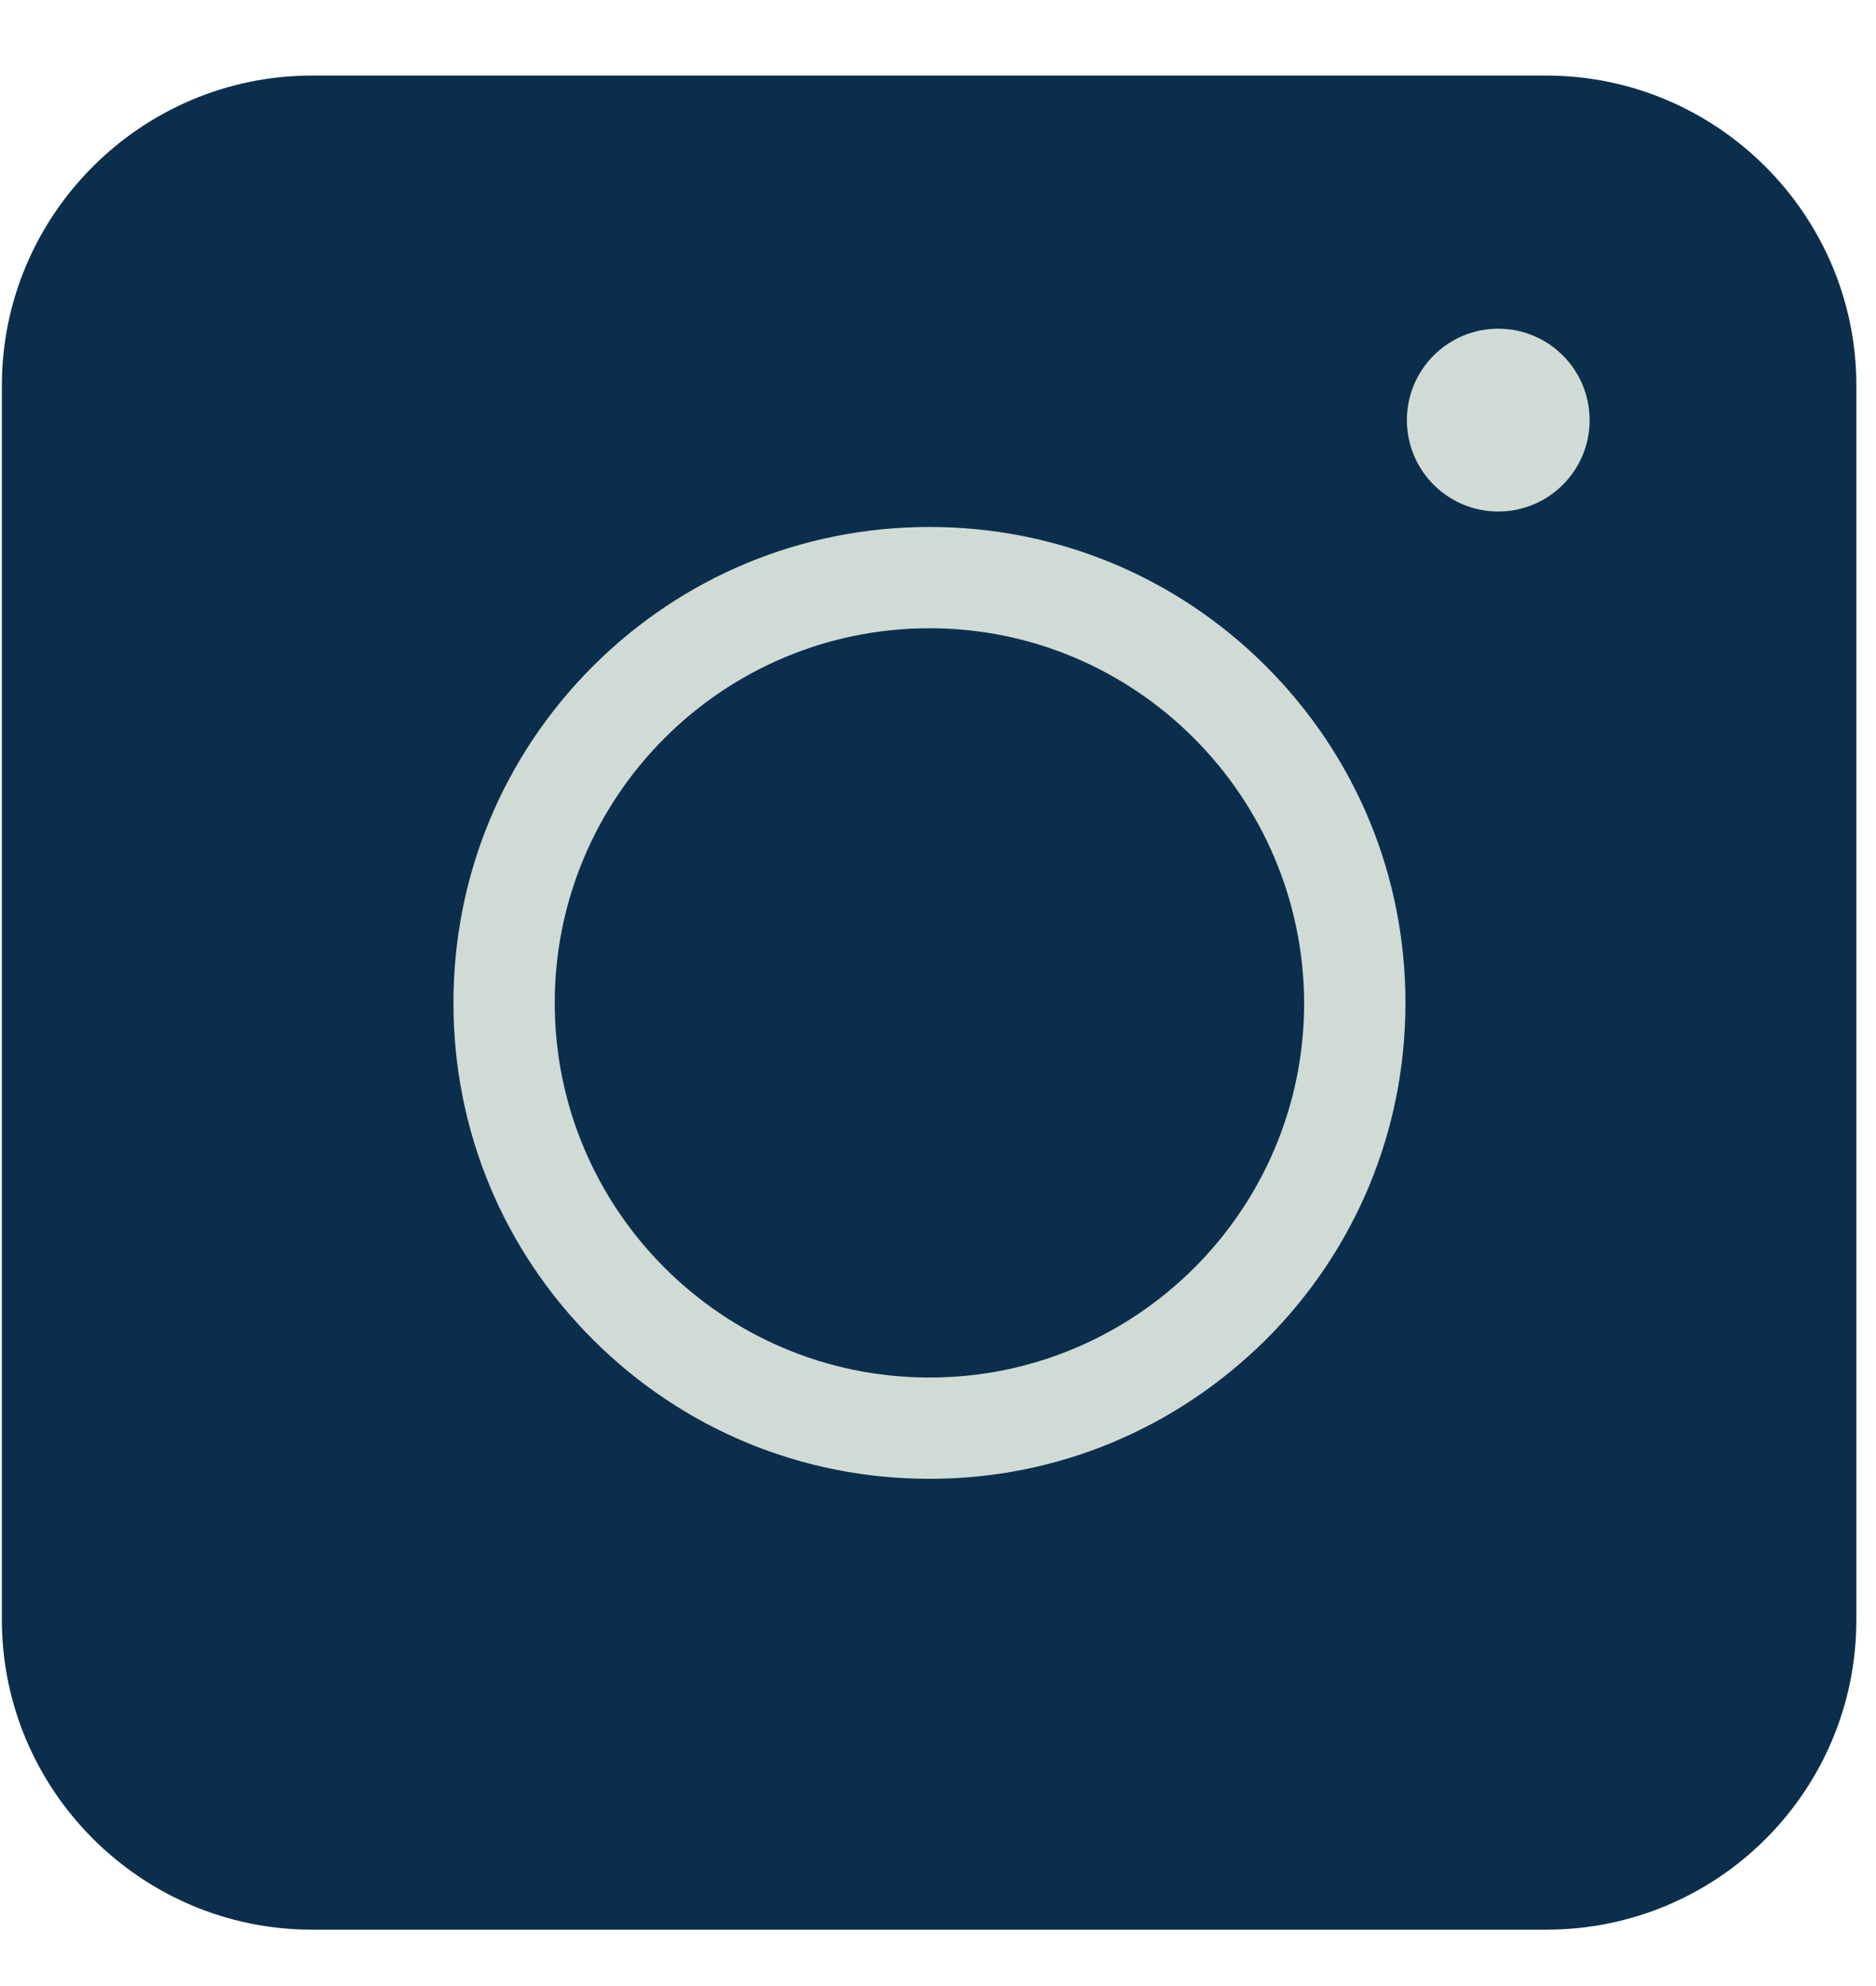
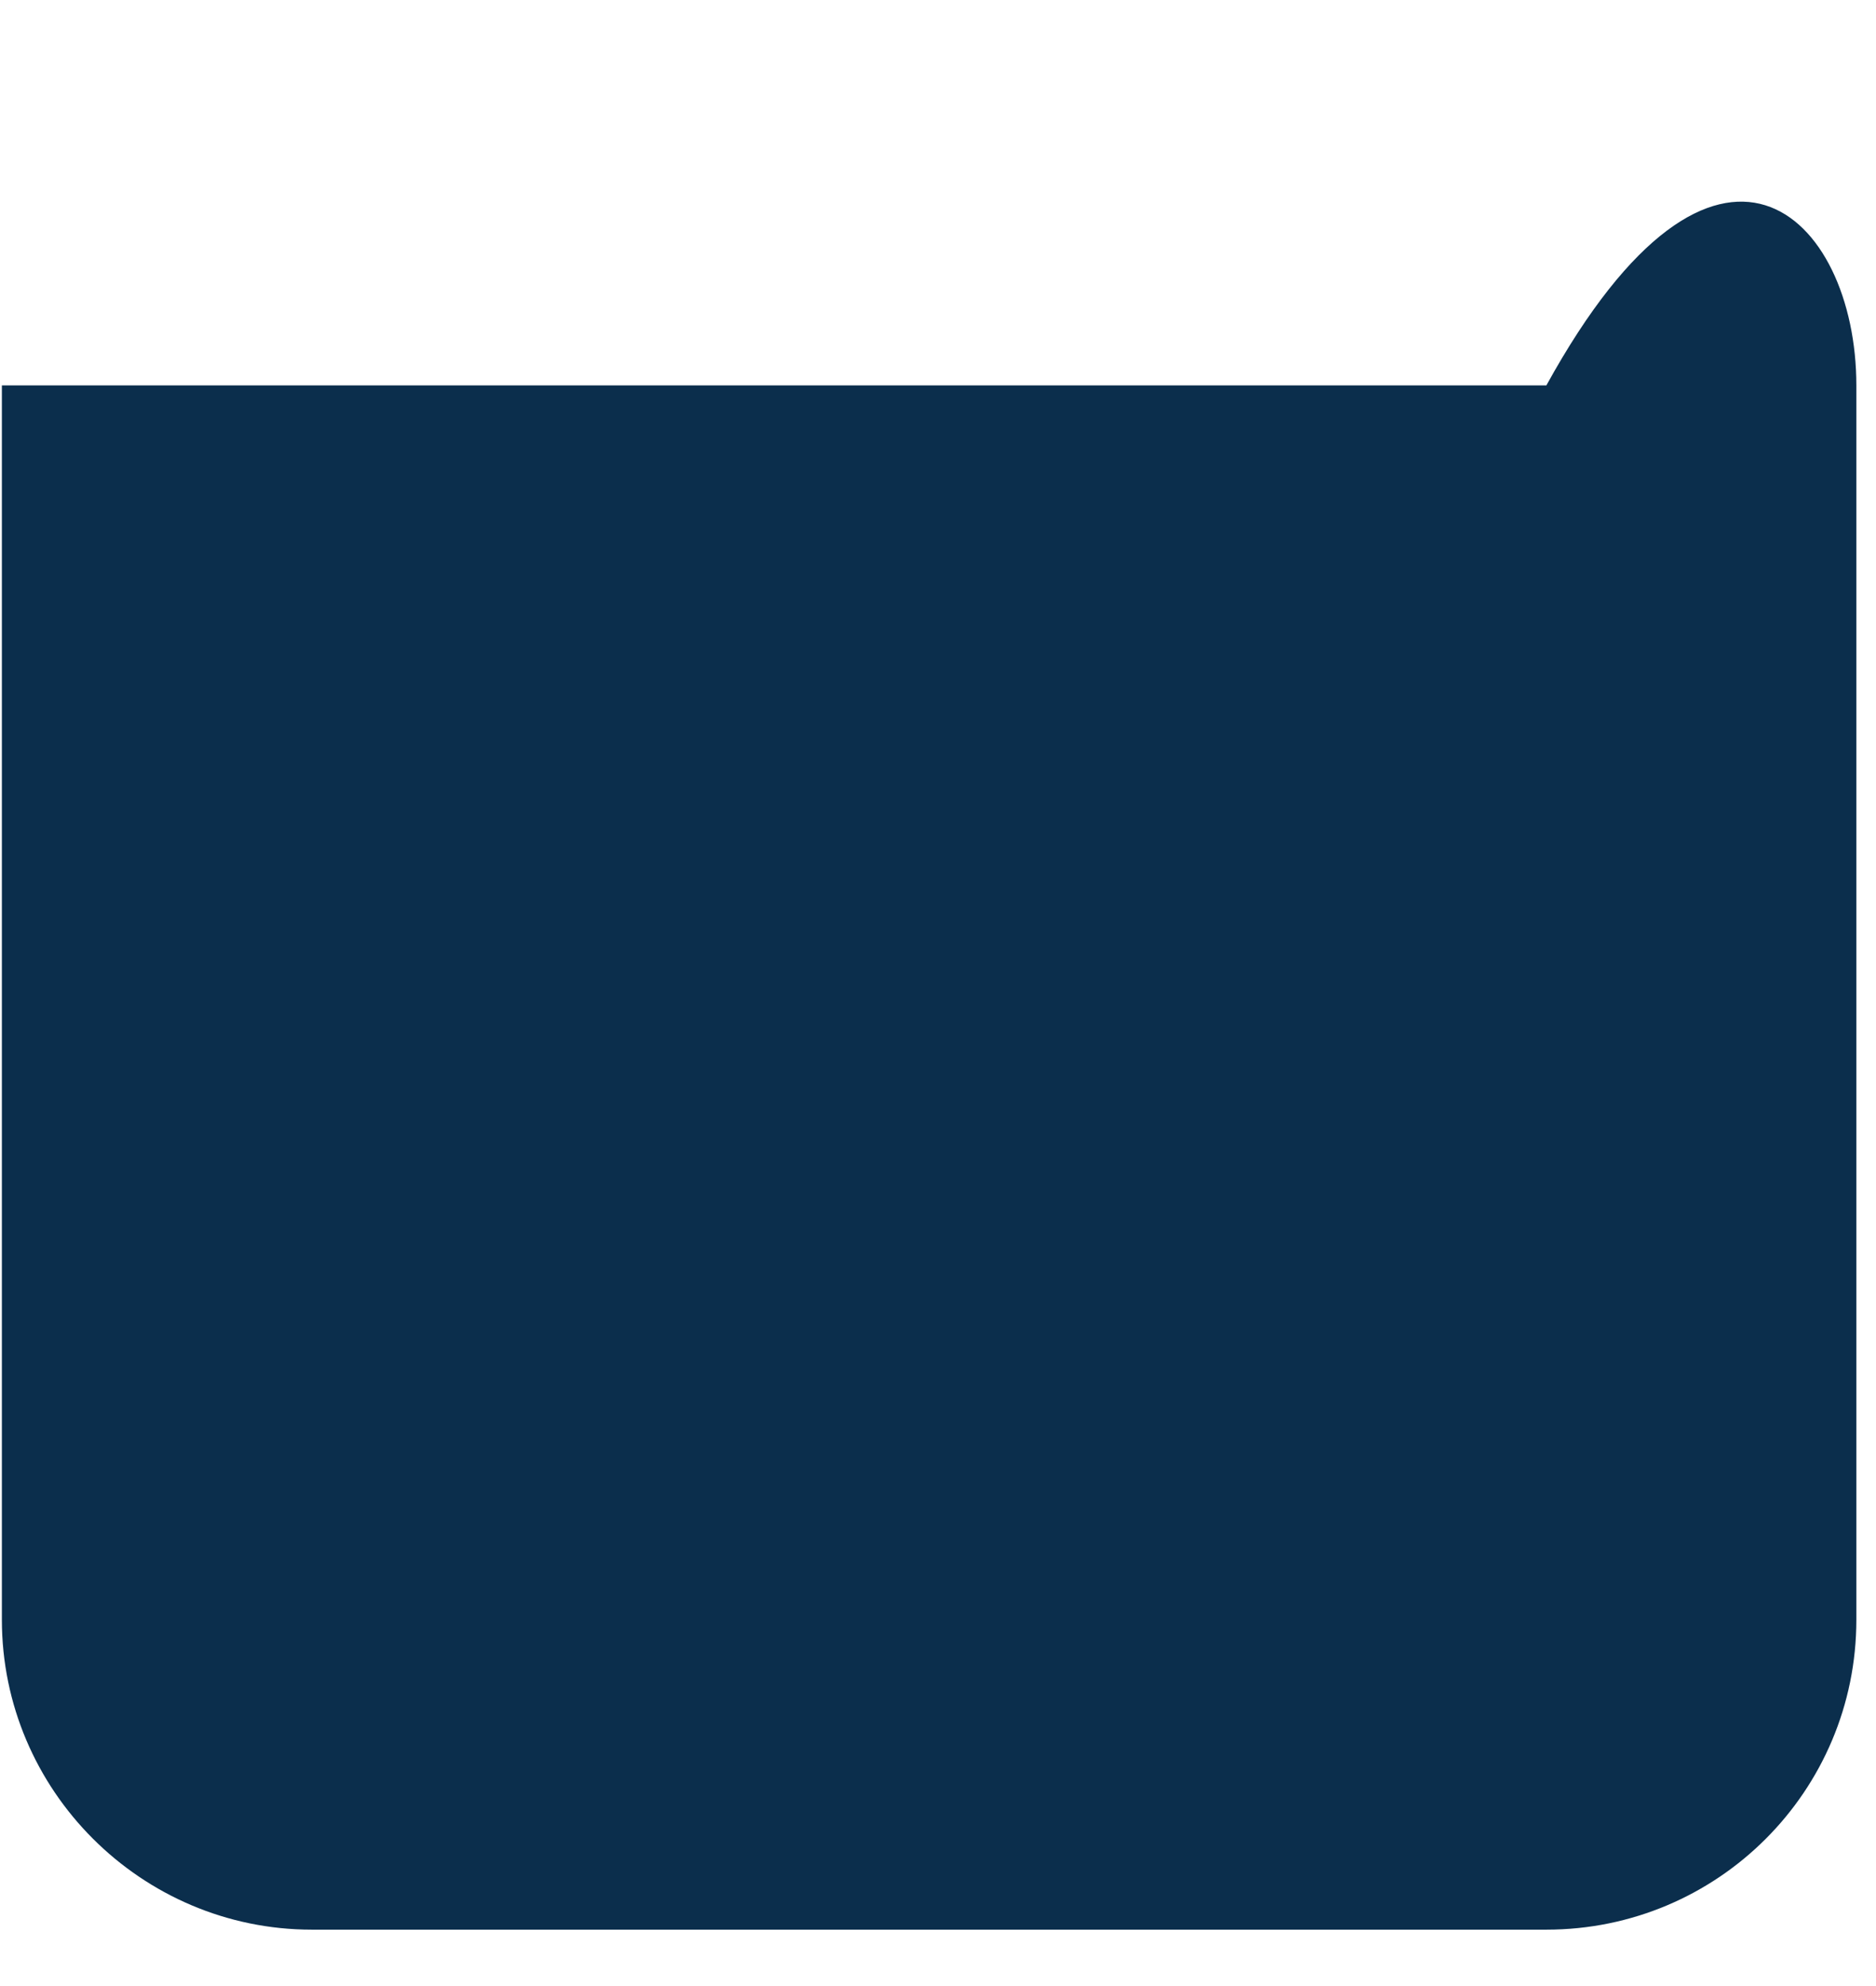
<svg xmlns="http://www.w3.org/2000/svg" width="17" height="18" viewBox="0 0 17 18" fill="none">
-   <path d="M14.013 17.489H2.826C1.28 17.489 0.017 16.226 0.017 14.68V3.493C0.017 1.948 1.28 0.685 2.826 0.685H14.013C15.559 0.685 16.822 1.948 16.822 3.493V14.68C16.822 16.233 15.566 17.489 14.013 17.489Z" fill="#0B2E4C" />
-   <path d="M8.423 13.403C7.27 13.403 6.187 12.954 5.372 12.14C4.558 11.326 4.109 10.242 4.109 9.09C4.109 7.937 4.558 6.854 5.372 6.039C6.187 5.225 7.27 4.776 8.423 4.776C9.575 4.776 10.659 5.225 11.473 6.039C12.287 6.854 12.736 7.937 12.736 9.09C12.736 10.242 12.287 11.326 11.473 12.14C10.652 12.954 9.575 13.403 8.423 13.403ZM8.423 5.694C6.553 5.694 5.027 7.213 5.027 9.09C5.027 10.96 6.546 12.485 8.423 12.485C10.293 12.485 11.818 10.967 11.818 9.09C11.811 7.219 10.293 5.694 8.423 5.694Z" fill="#D0DBD5" />
-   <path d="M13.577 4.636C14.034 4.636 14.405 4.265 14.405 3.808C14.405 3.35 14.034 2.979 13.577 2.979C13.12 2.979 12.749 3.35 12.749 3.808C12.749 4.265 13.12 4.636 13.577 4.636Z" fill="#D0DBD5" />
+   <path d="M14.013 17.489H2.826C1.28 17.489 0.017 16.226 0.017 14.68V3.493H14.013C15.559 0.685 16.822 1.948 16.822 3.493V14.68C16.822 16.233 15.566 17.489 14.013 17.489Z" fill="#0B2E4C" />
</svg>